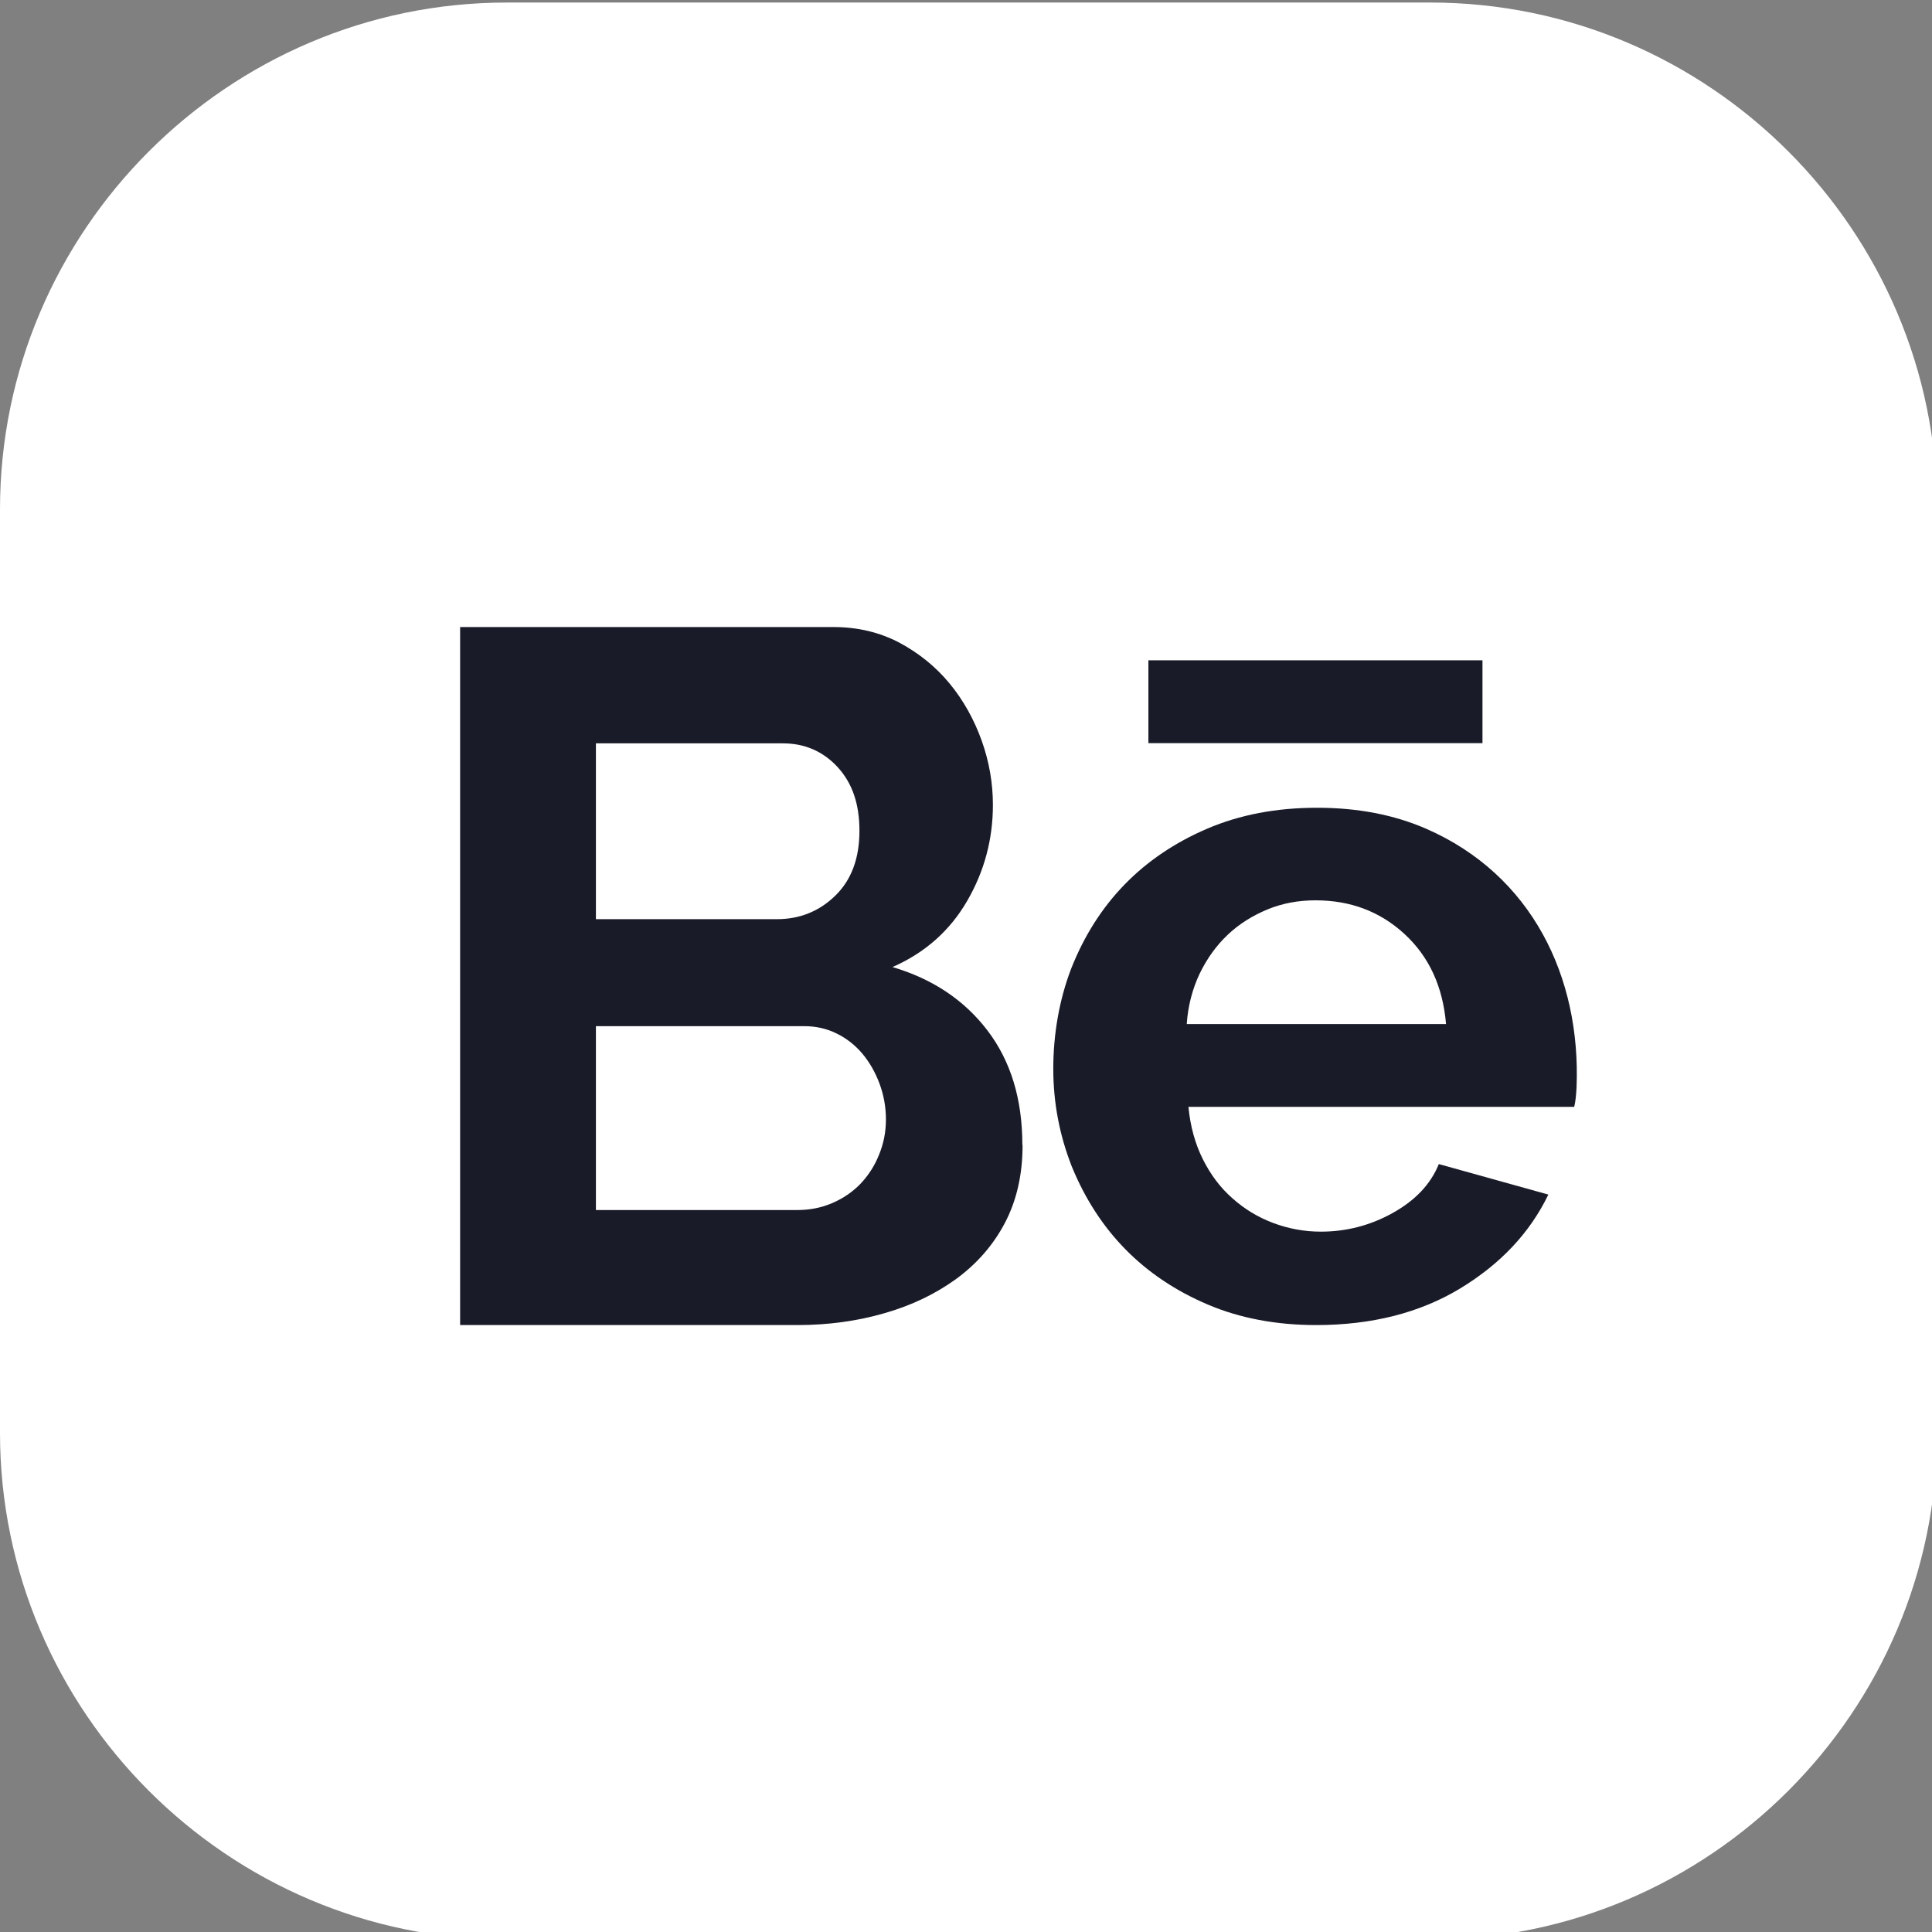
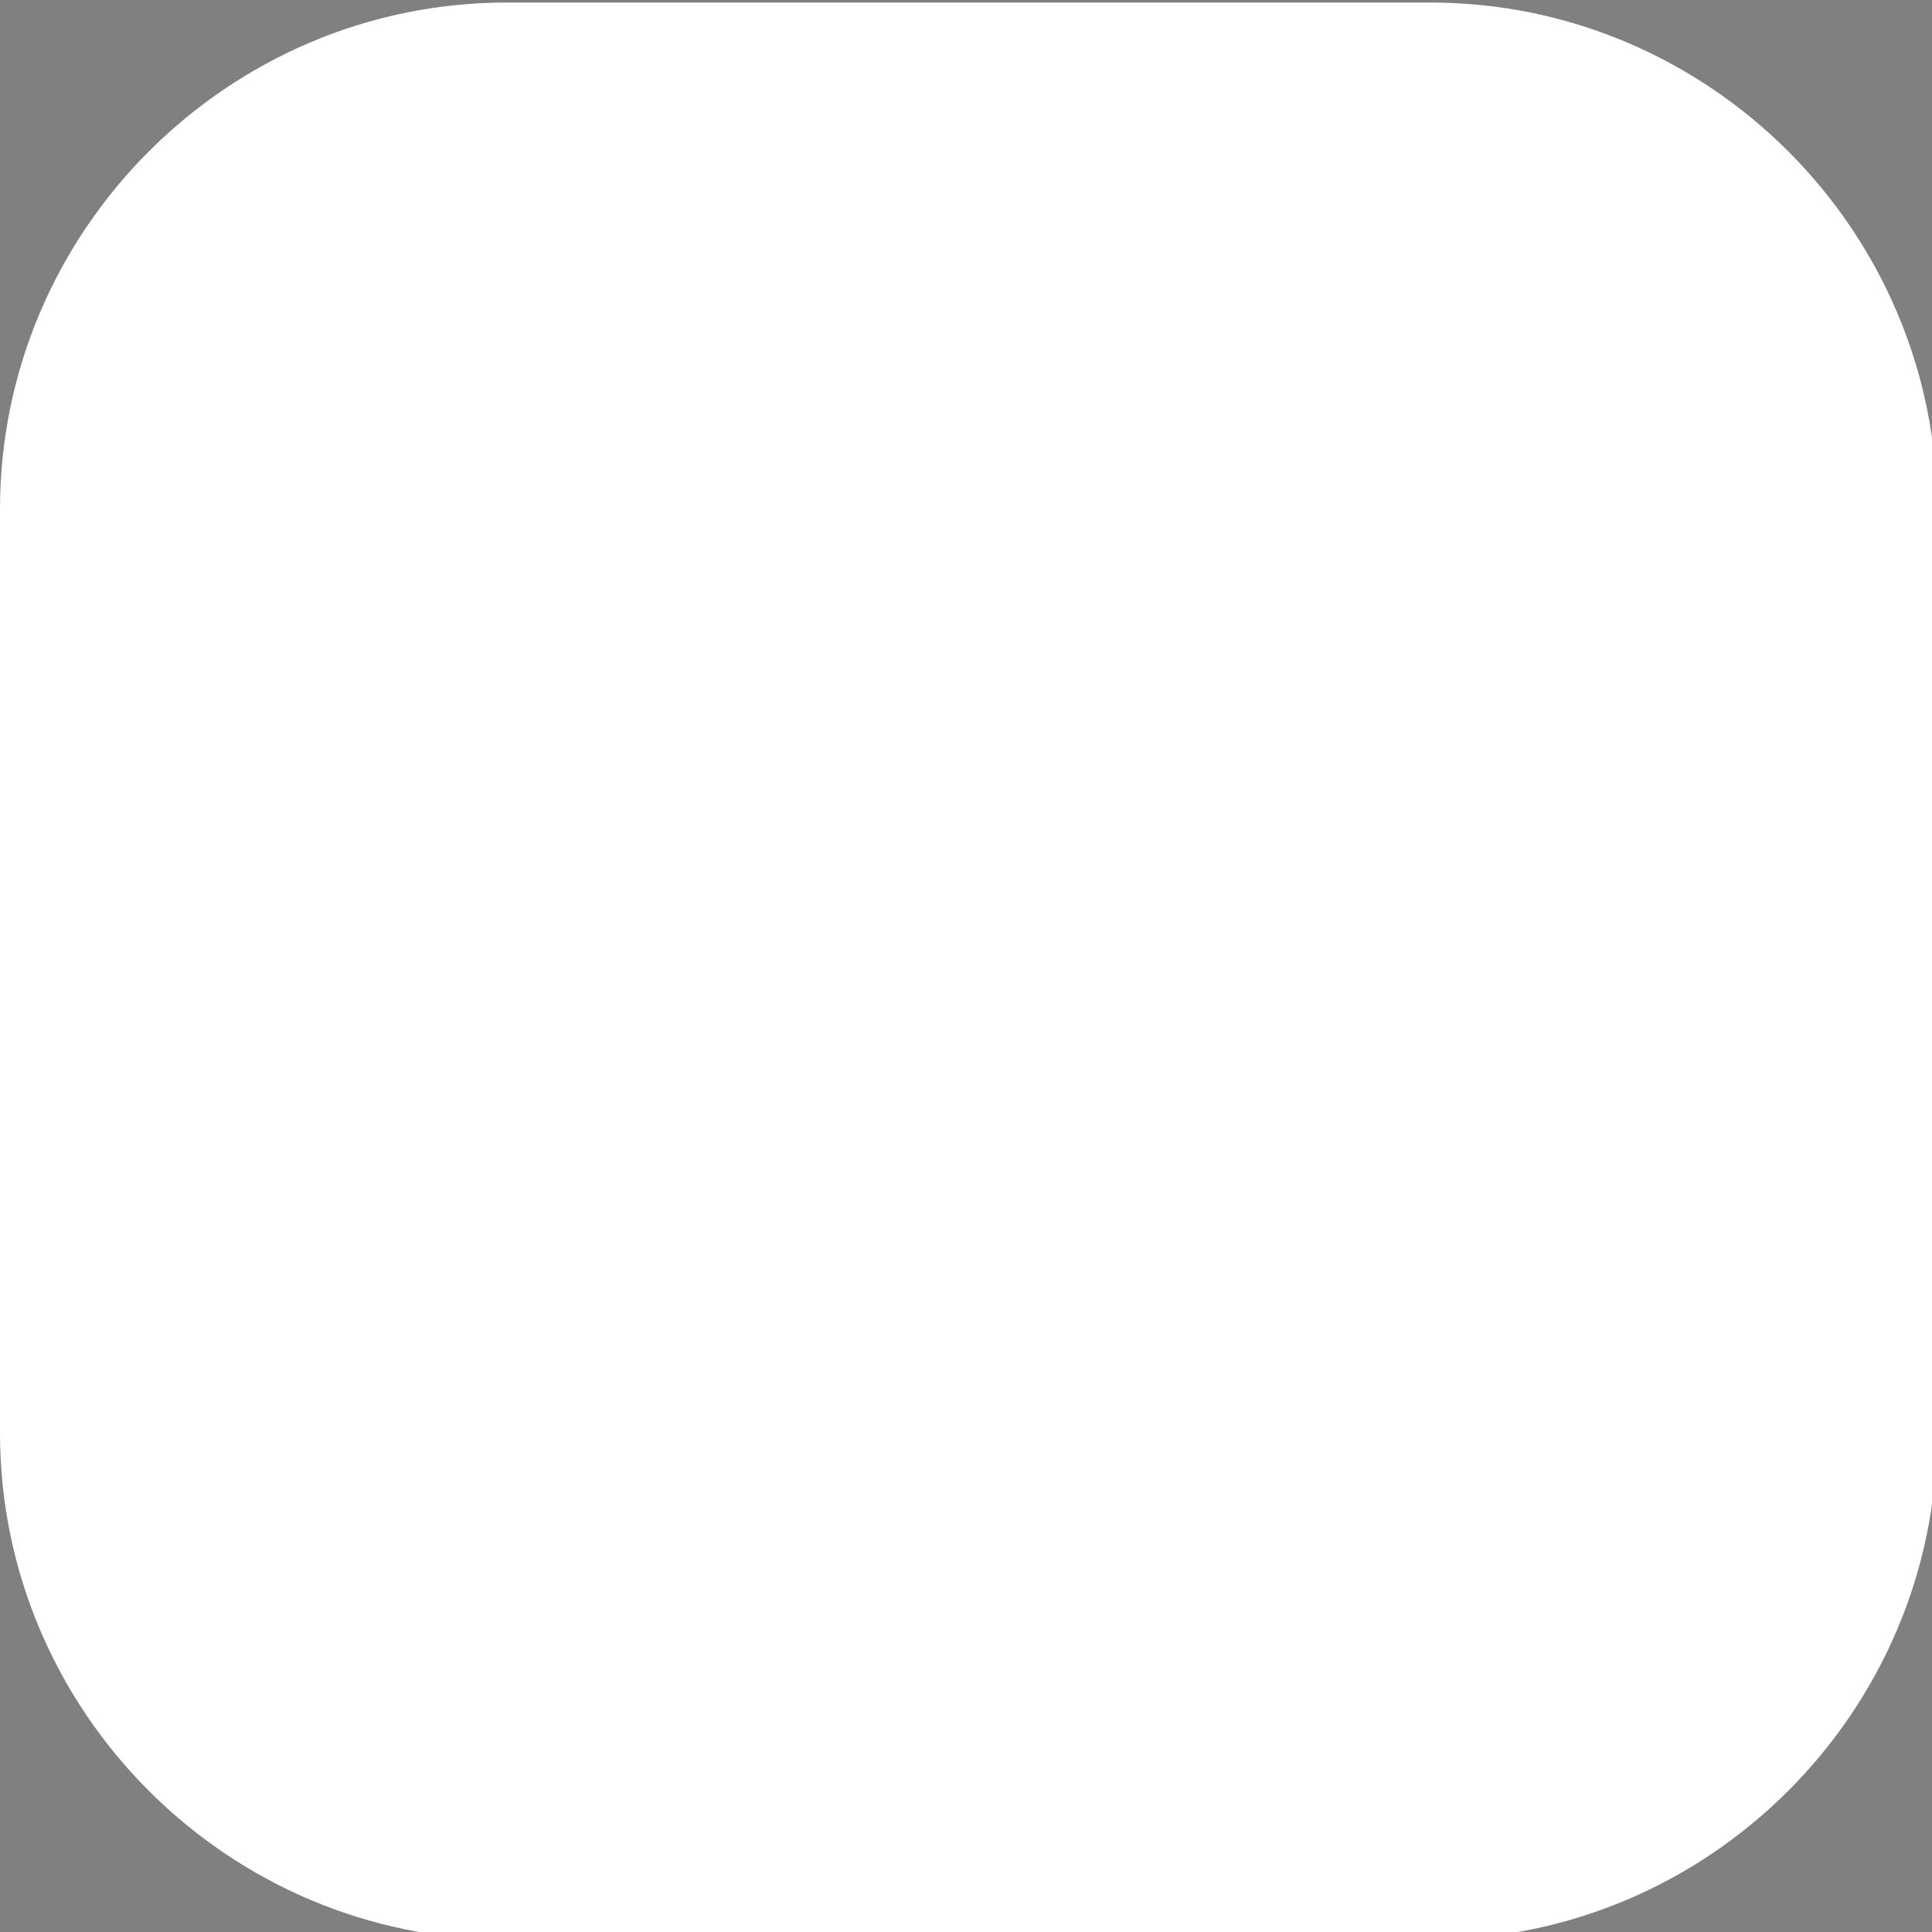
<svg xmlns="http://www.w3.org/2000/svg" id="Calque_1" data-name="Calque 1" viewBox="0 0 91.2 91.2">
  <rect x="0" y="0" width="91.2" height="91.2" fill="#808080" stroke="none" />
  <defs>
    <style>      .cls-1 {        fill: #191b28;      }      .cls-2 {        fill: #fff;      }    </style>
  </defs>
  <path class="cls-2" d="M0,67.65V24.04C0,10.89,10.76.12,23.92.12h43.6c13.16,0,23.92,10.76,23.92,23.92v43.6c0,13.16-10.76,23.92-23.92,23.92H23.92c-13.16,0-23.92-10.76-23.92-23.92Z" />
-   <path class="cls-1" d="M48.27,54.06c0,1.39-.28,2.61-.83,3.66s-1.32,1.93-2.3,2.65c-.98.71-2.1,1.25-3.39,1.62-1.28.37-2.65.56-4.11.56h-15.92V29.6h17.63c1.14,0,2.18.25,3.11.74.93.5,1.72,1.14,2.37,1.93.65.79,1.15,1.69,1.51,2.69.36,1.01.53,2.02.53,3.04,0,1.61-.4,3.12-1.21,4.52s-1.98,2.45-3.53,3.13c1.89.56,3.38,1.55,4.48,2.99,1.1,1.44,1.65,3.24,1.65,5.4ZM28.13,35.08v8.31h8.54c1.08,0,2-.37,2.76-1.11s1.14-1.76,1.14-3.06-.35-2.27-1.04-3.02c-.69-.74-1.55-1.11-2.57-1.11h-8.82ZM41.82,52.85c0-.59-.1-1.15-.3-1.69-.2-.54-.47-1.01-.81-1.42-.34-.4-.74-.72-1.21-.95-.46-.23-.98-.35-1.53-.35h-9.84v8.68h9.51c.59,0,1.14-.11,1.65-.33.51-.22.95-.52,1.32-.9.37-.39.67-.84.88-1.37.22-.53.33-1.08.33-1.67Z" />
-   <path class="cls-1" d="M62.14,62.55c-1.89,0-3.6-.32-5.13-.97-3.03-1.29-5.16-3.46-6.41-6.5-.58-1.47-.88-3.01-.88-4.63s.28-3.26.85-4.74c1.22-3.08,3.36-5.28,6.41-6.59,1.54-.66,3.27-.99,5.19-.99s3.63.33,5.15.99c4.98,2.17,7.32,6.99,7.1,12.23-.02.36-.05.66-.11.9h-18.21c.09.93.32,1.75.68,2.47s.82,1.34,1.39,1.84c.57.51,1.21.9,1.93,1.17s1.47.41,2.25.41c1.2,0,2.33-.29,3.39-.88s1.79-1.35,2.18-2.31l5.17,1.44c-.87,1.8-2.25,3.27-4.16,4.43-1.9,1.15-4.17,1.73-6.81,1.73ZM68.26,48.34c-.15-1.77-.8-3.18-1.96-4.25-1.15-1.06-2.55-1.59-4.2-1.59-.81,0-1.57.14-2.27.43s-1.33.68-1.87,1.19c-.54.51-.98,1.12-1.33,1.84-.34.72-.55,1.51-.61,2.38h12.23Z" />
-   <path class="cls-1" d="M54.21,31.17h15.77v3.91h-15.77v-3.91Z" />
</svg>